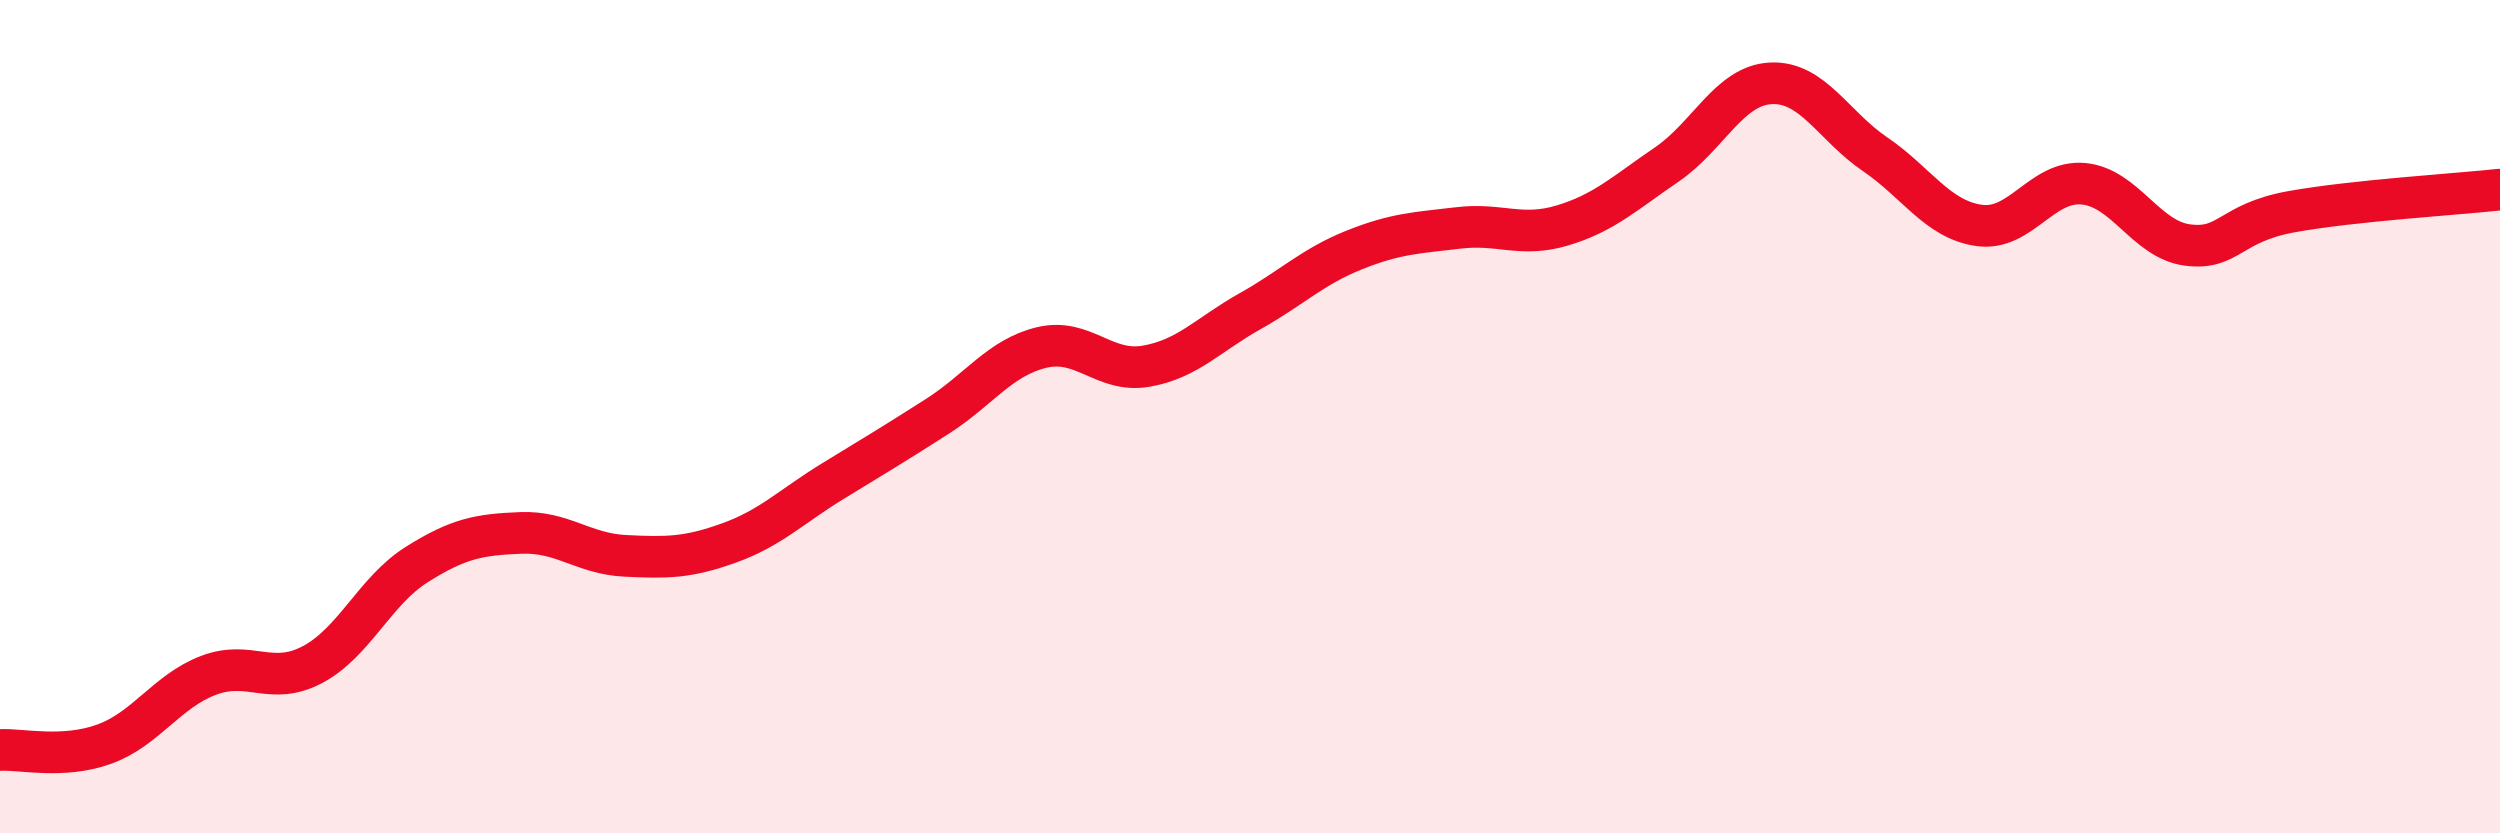
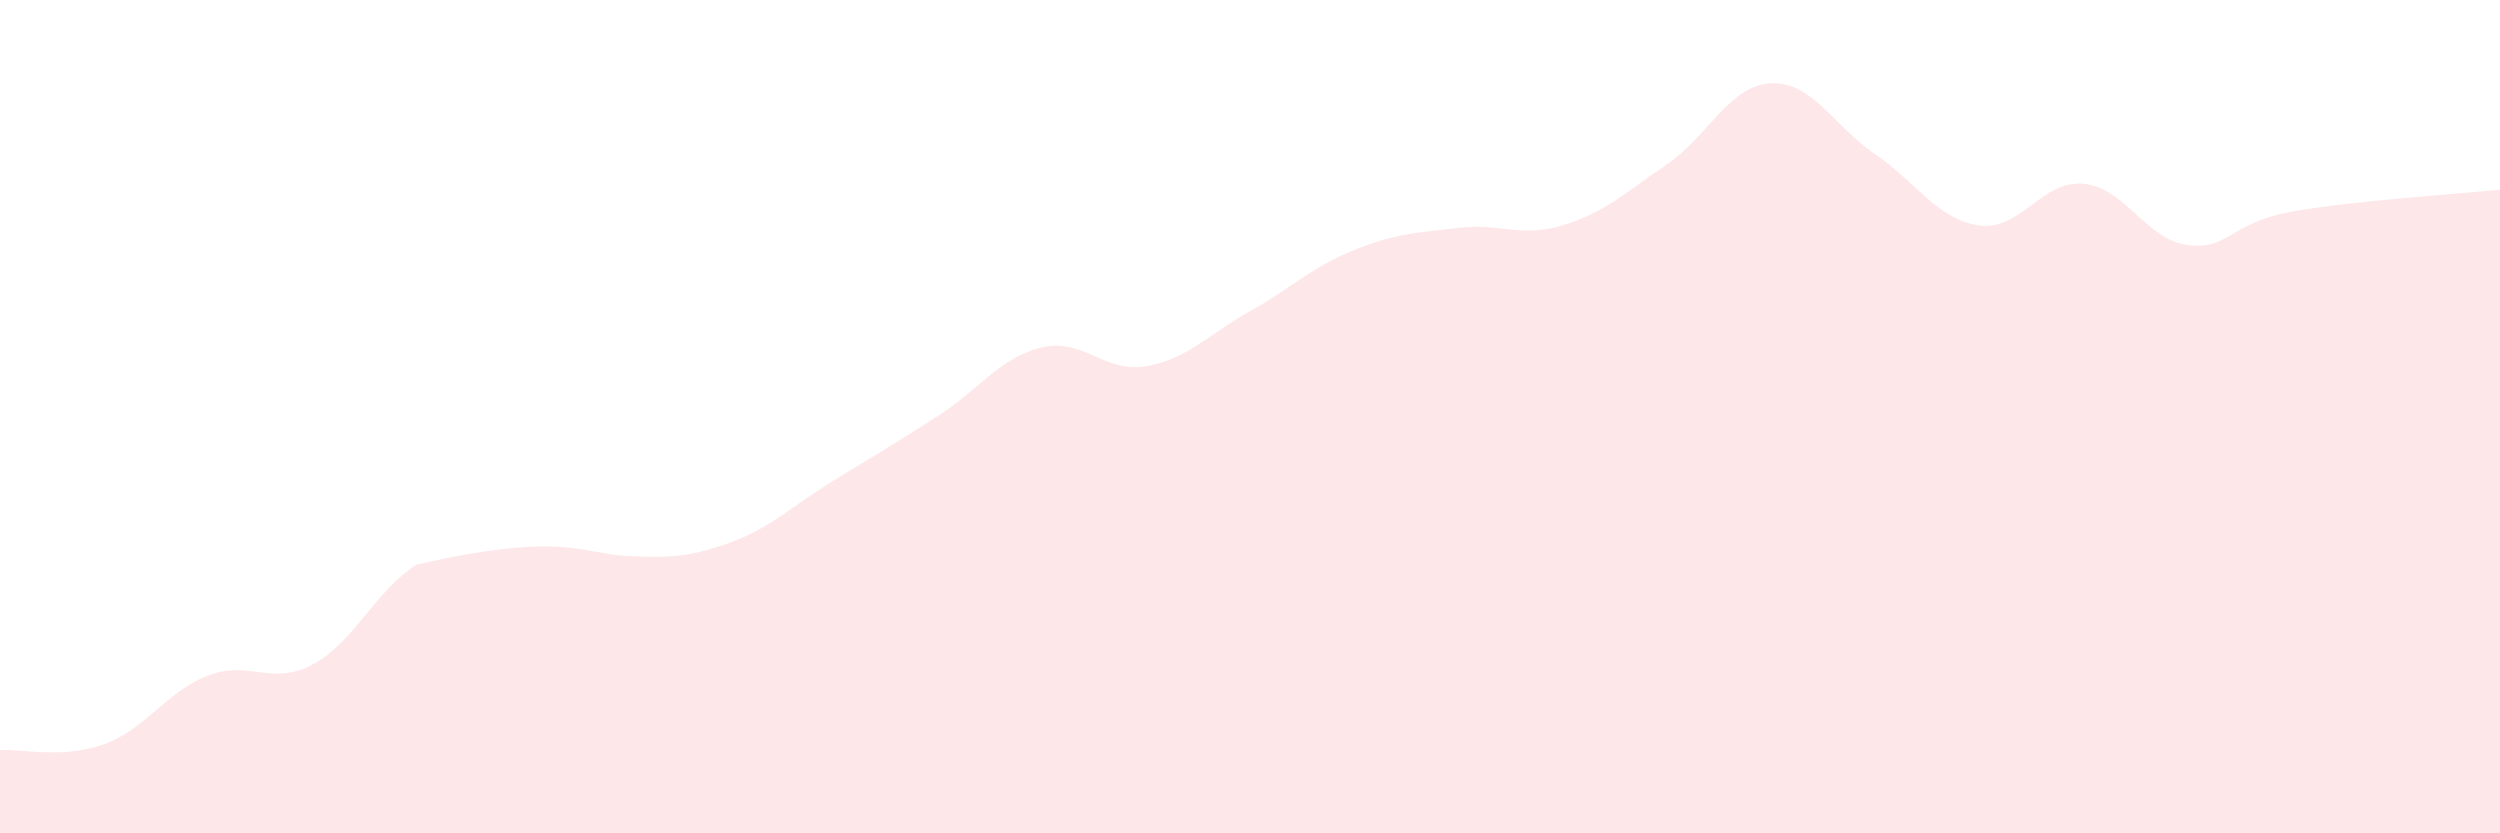
<svg xmlns="http://www.w3.org/2000/svg" width="60" height="20" viewBox="0 0 60 20">
-   <path d="M 0,18 C 0.5,17.97 1.5,18.22 2.5,17.86 C 3.5,17.5 4,16.59 5,16.21 C 6,15.83 6.5,16.48 7.5,15.95 C 8.5,15.42 9,14.18 10,13.55 C 11,12.92 11.5,12.83 12.5,12.79 C 13.5,12.75 14,13.29 15,13.34 C 16,13.39 16.5,13.39 17.5,13.03 C 18.5,12.67 19,12.15 20,11.54 C 21,10.93 21.5,10.63 22.5,9.99 C 23.5,9.35 24,8.58 25,8.34 C 26,8.1 26.5,8.96 27.5,8.79 C 28.5,8.62 29,8.03 30,7.47 C 31,6.91 31.5,6.4 32.5,6 C 33.5,5.6 34,5.59 35,5.47 C 36,5.35 36.5,5.71 37.5,5.41 C 38.5,5.11 39,4.63 40,3.95 C 41,3.27 41.5,2.05 42.5,2 C 43.5,1.95 44,3.02 45,3.7 C 46,4.38 46.5,5.27 47.5,5.41 C 48.5,5.55 49,4.32 50,4.41 C 51,4.5 51.5,5.75 52.5,5.88 C 53.5,6.01 53.5,5.35 55,5.08 C 56.5,4.81 59,4.66 60,4.55L60 20L0 20Z" fill="#EB0A25" opacity="0.1" stroke-linecap="round" stroke-linejoin="round" />
-   <path d="M 0,18 C 0.5,17.97 1.5,18.22 2.5,17.86 C 3.5,17.5 4,16.59 5,16.21 C 6,15.83 6.5,16.48 7.5,15.95 C 8.5,15.42 9,14.18 10,13.55 C 11,12.92 11.5,12.83 12.5,12.79 C 13.5,12.75 14,13.29 15,13.34 C 16,13.39 16.5,13.39 17.5,13.03 C 18.5,12.67 19,12.15 20,11.54 C 21,10.93 21.5,10.63 22.5,9.99 C 23.5,9.35 24,8.58 25,8.34 C 26,8.1 26.5,8.96 27.5,8.79 C 28.5,8.62 29,8.03 30,7.47 C 31,6.91 31.5,6.4 32.5,6 C 33.5,5.6 34,5.59 35,5.47 C 36,5.35 36.5,5.71 37.5,5.41 C 38.5,5.11 39,4.63 40,3.95 C 41,3.27 41.5,2.05 42.5,2 C 43.5,1.95 44,3.02 45,3.7 C 46,4.38 46.5,5.27 47.5,5.41 C 48.5,5.55 49,4.32 50,4.41 C 51,4.5 51.5,5.75 52.5,5.88 C 53.5,6.01 53.5,5.35 55,5.08 C 56.5,4.81 59,4.66 60,4.55" stroke="#EB0A25" stroke-width="1" fill="none" stroke-linecap="round" stroke-linejoin="round" />
+   <path d="M 0,18 C 0.5,17.97 1.5,18.22 2.5,17.86 C 3.5,17.5 4,16.59 5,16.21 C 6,15.83 6.5,16.48 7.5,15.95 C 8.5,15.42 9,14.18 10,13.55 C 13.5,12.75 14,13.29 15,13.34 C 16,13.39 16.5,13.39 17.5,13.03 C 18.5,12.67 19,12.15 20,11.54 C 21,10.93 21.5,10.63 22.5,9.99 C 23.5,9.35 24,8.58 25,8.34 C 26,8.1 26.5,8.96 27.5,8.79 C 28.5,8.62 29,8.03 30,7.47 C 31,6.91 31.5,6.4 32.5,6 C 33.5,5.6 34,5.59 35,5.47 C 36,5.35 36.5,5.71 37.5,5.41 C 38.5,5.11 39,4.63 40,3.95 C 41,3.27 41.5,2.05 42.5,2 C 43.5,1.95 44,3.02 45,3.7 C 46,4.38 46.5,5.27 47.5,5.41 C 48.5,5.55 49,4.32 50,4.41 C 51,4.5 51.5,5.75 52.5,5.88 C 53.5,6.01 53.5,5.35 55,5.08 C 56.5,4.81 59,4.66 60,4.55L60 20L0 20Z" fill="#EB0A25" opacity="0.1" stroke-linecap="round" stroke-linejoin="round" />
</svg>